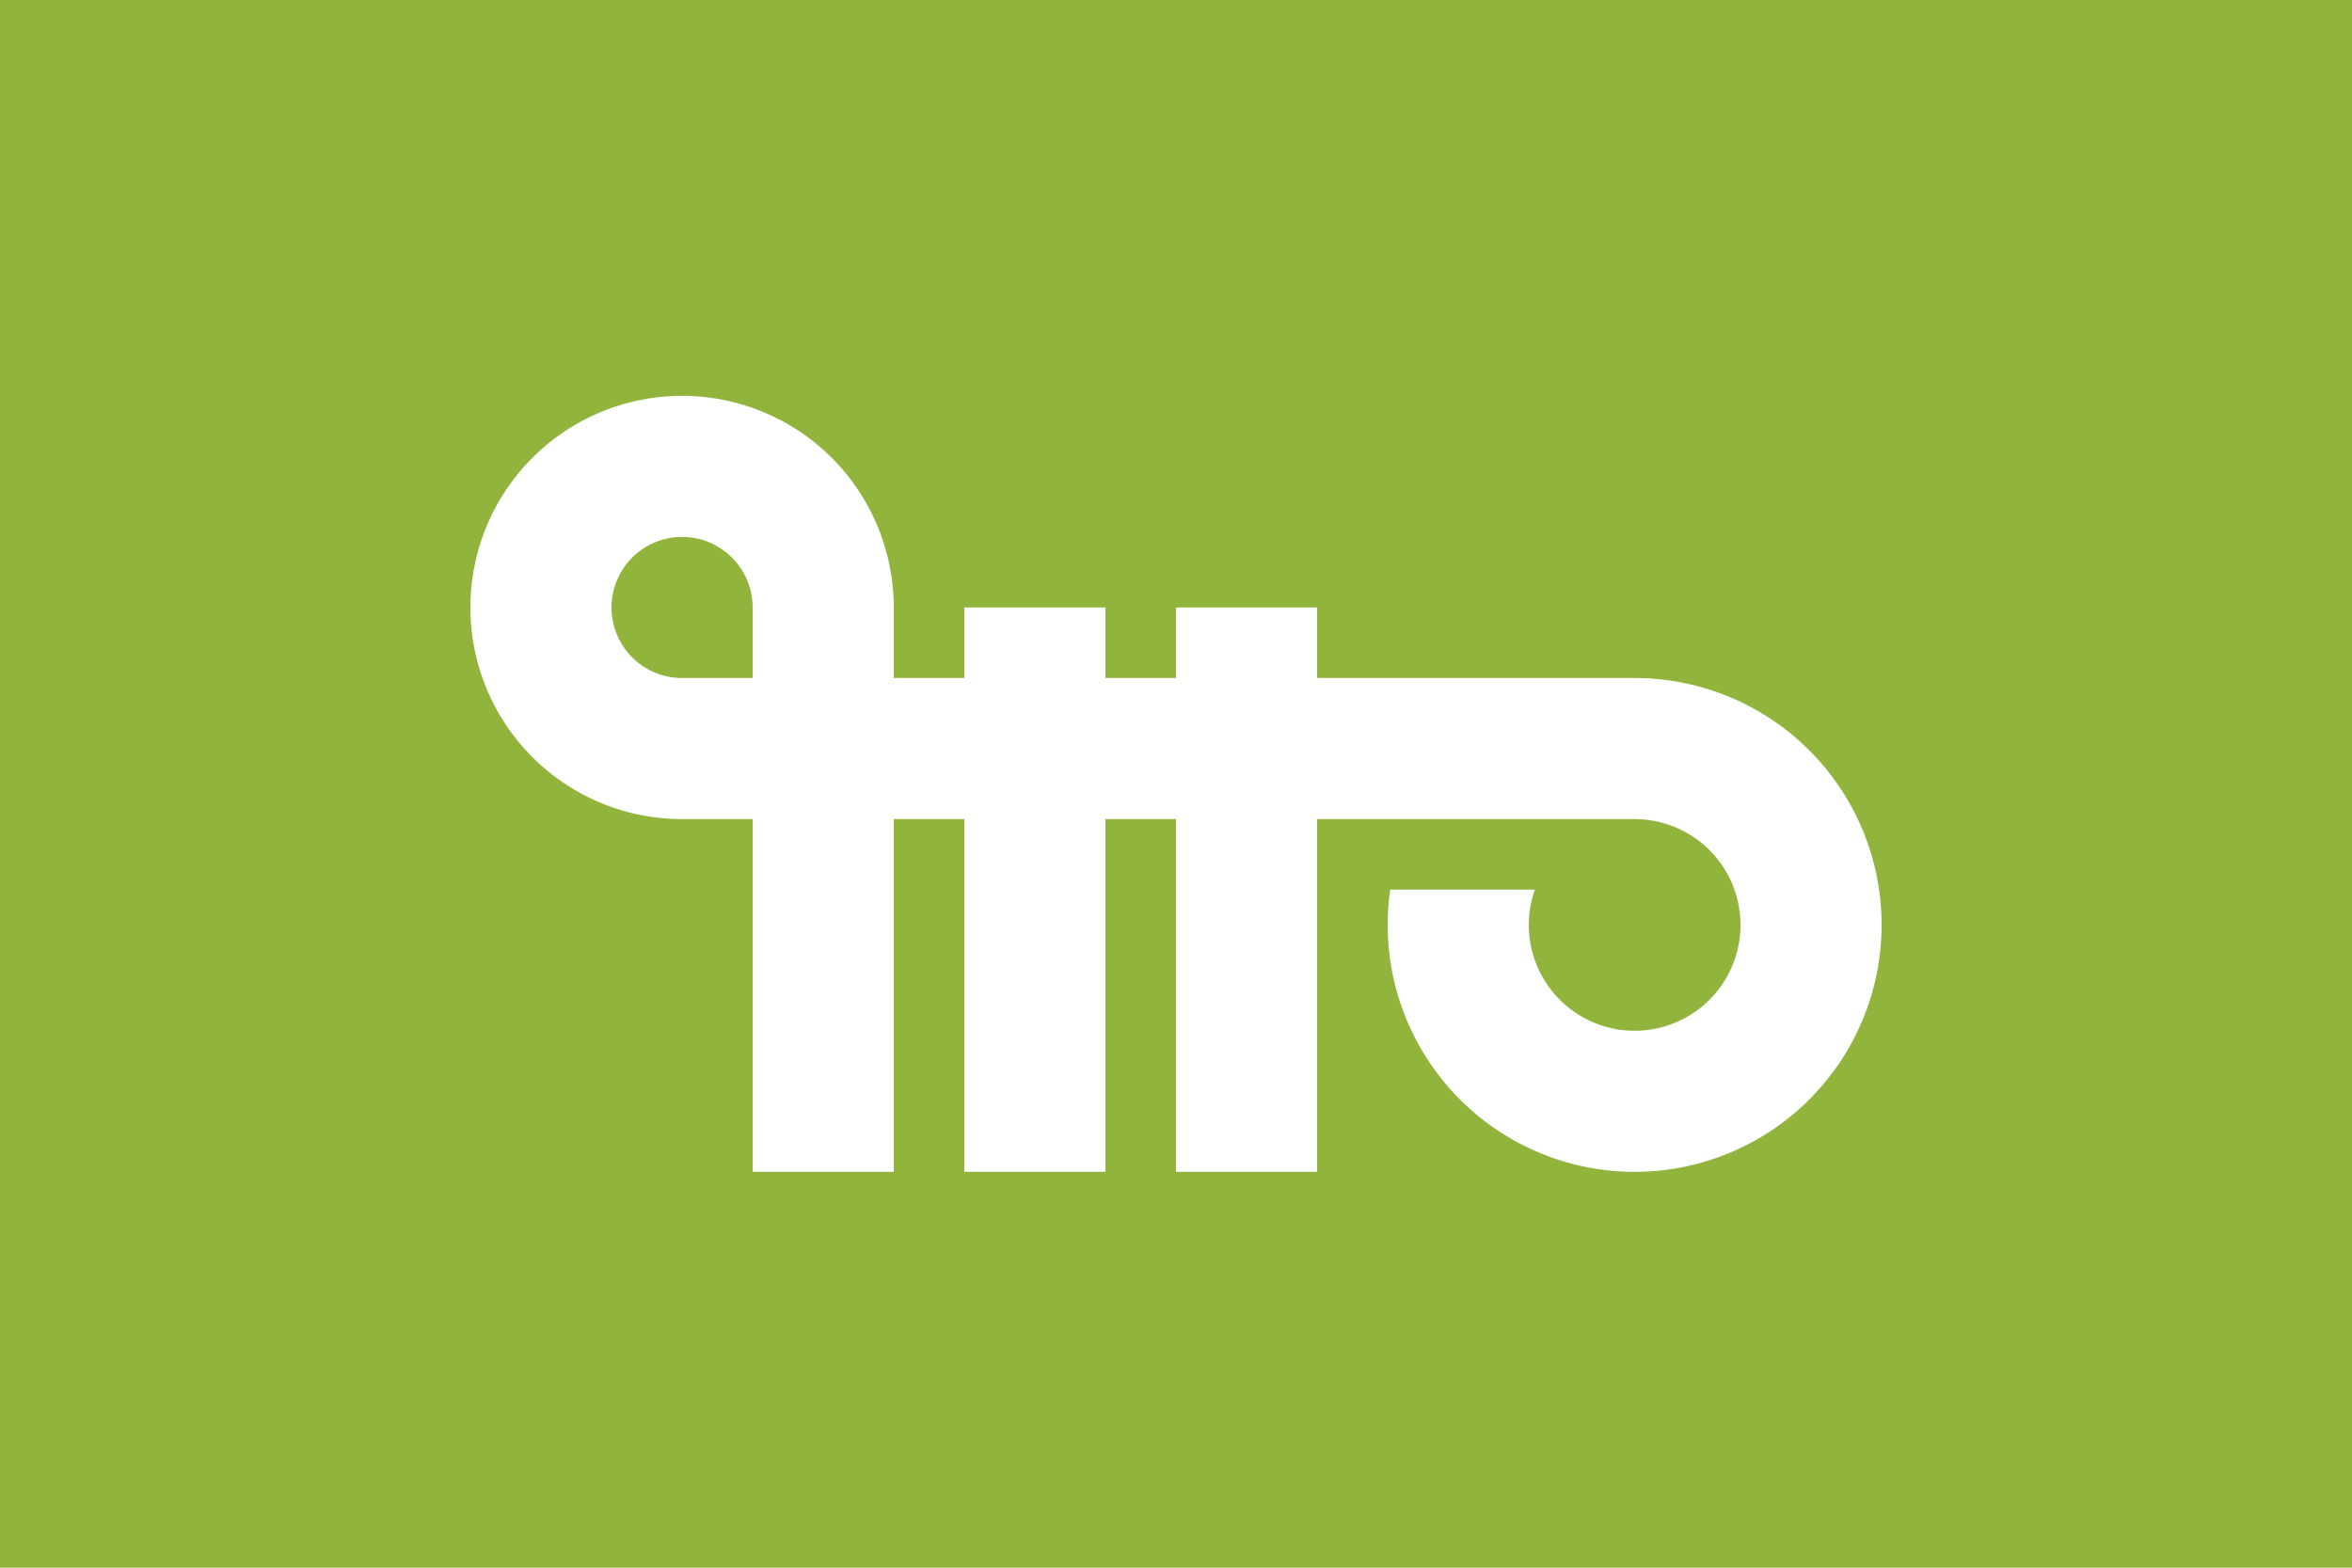
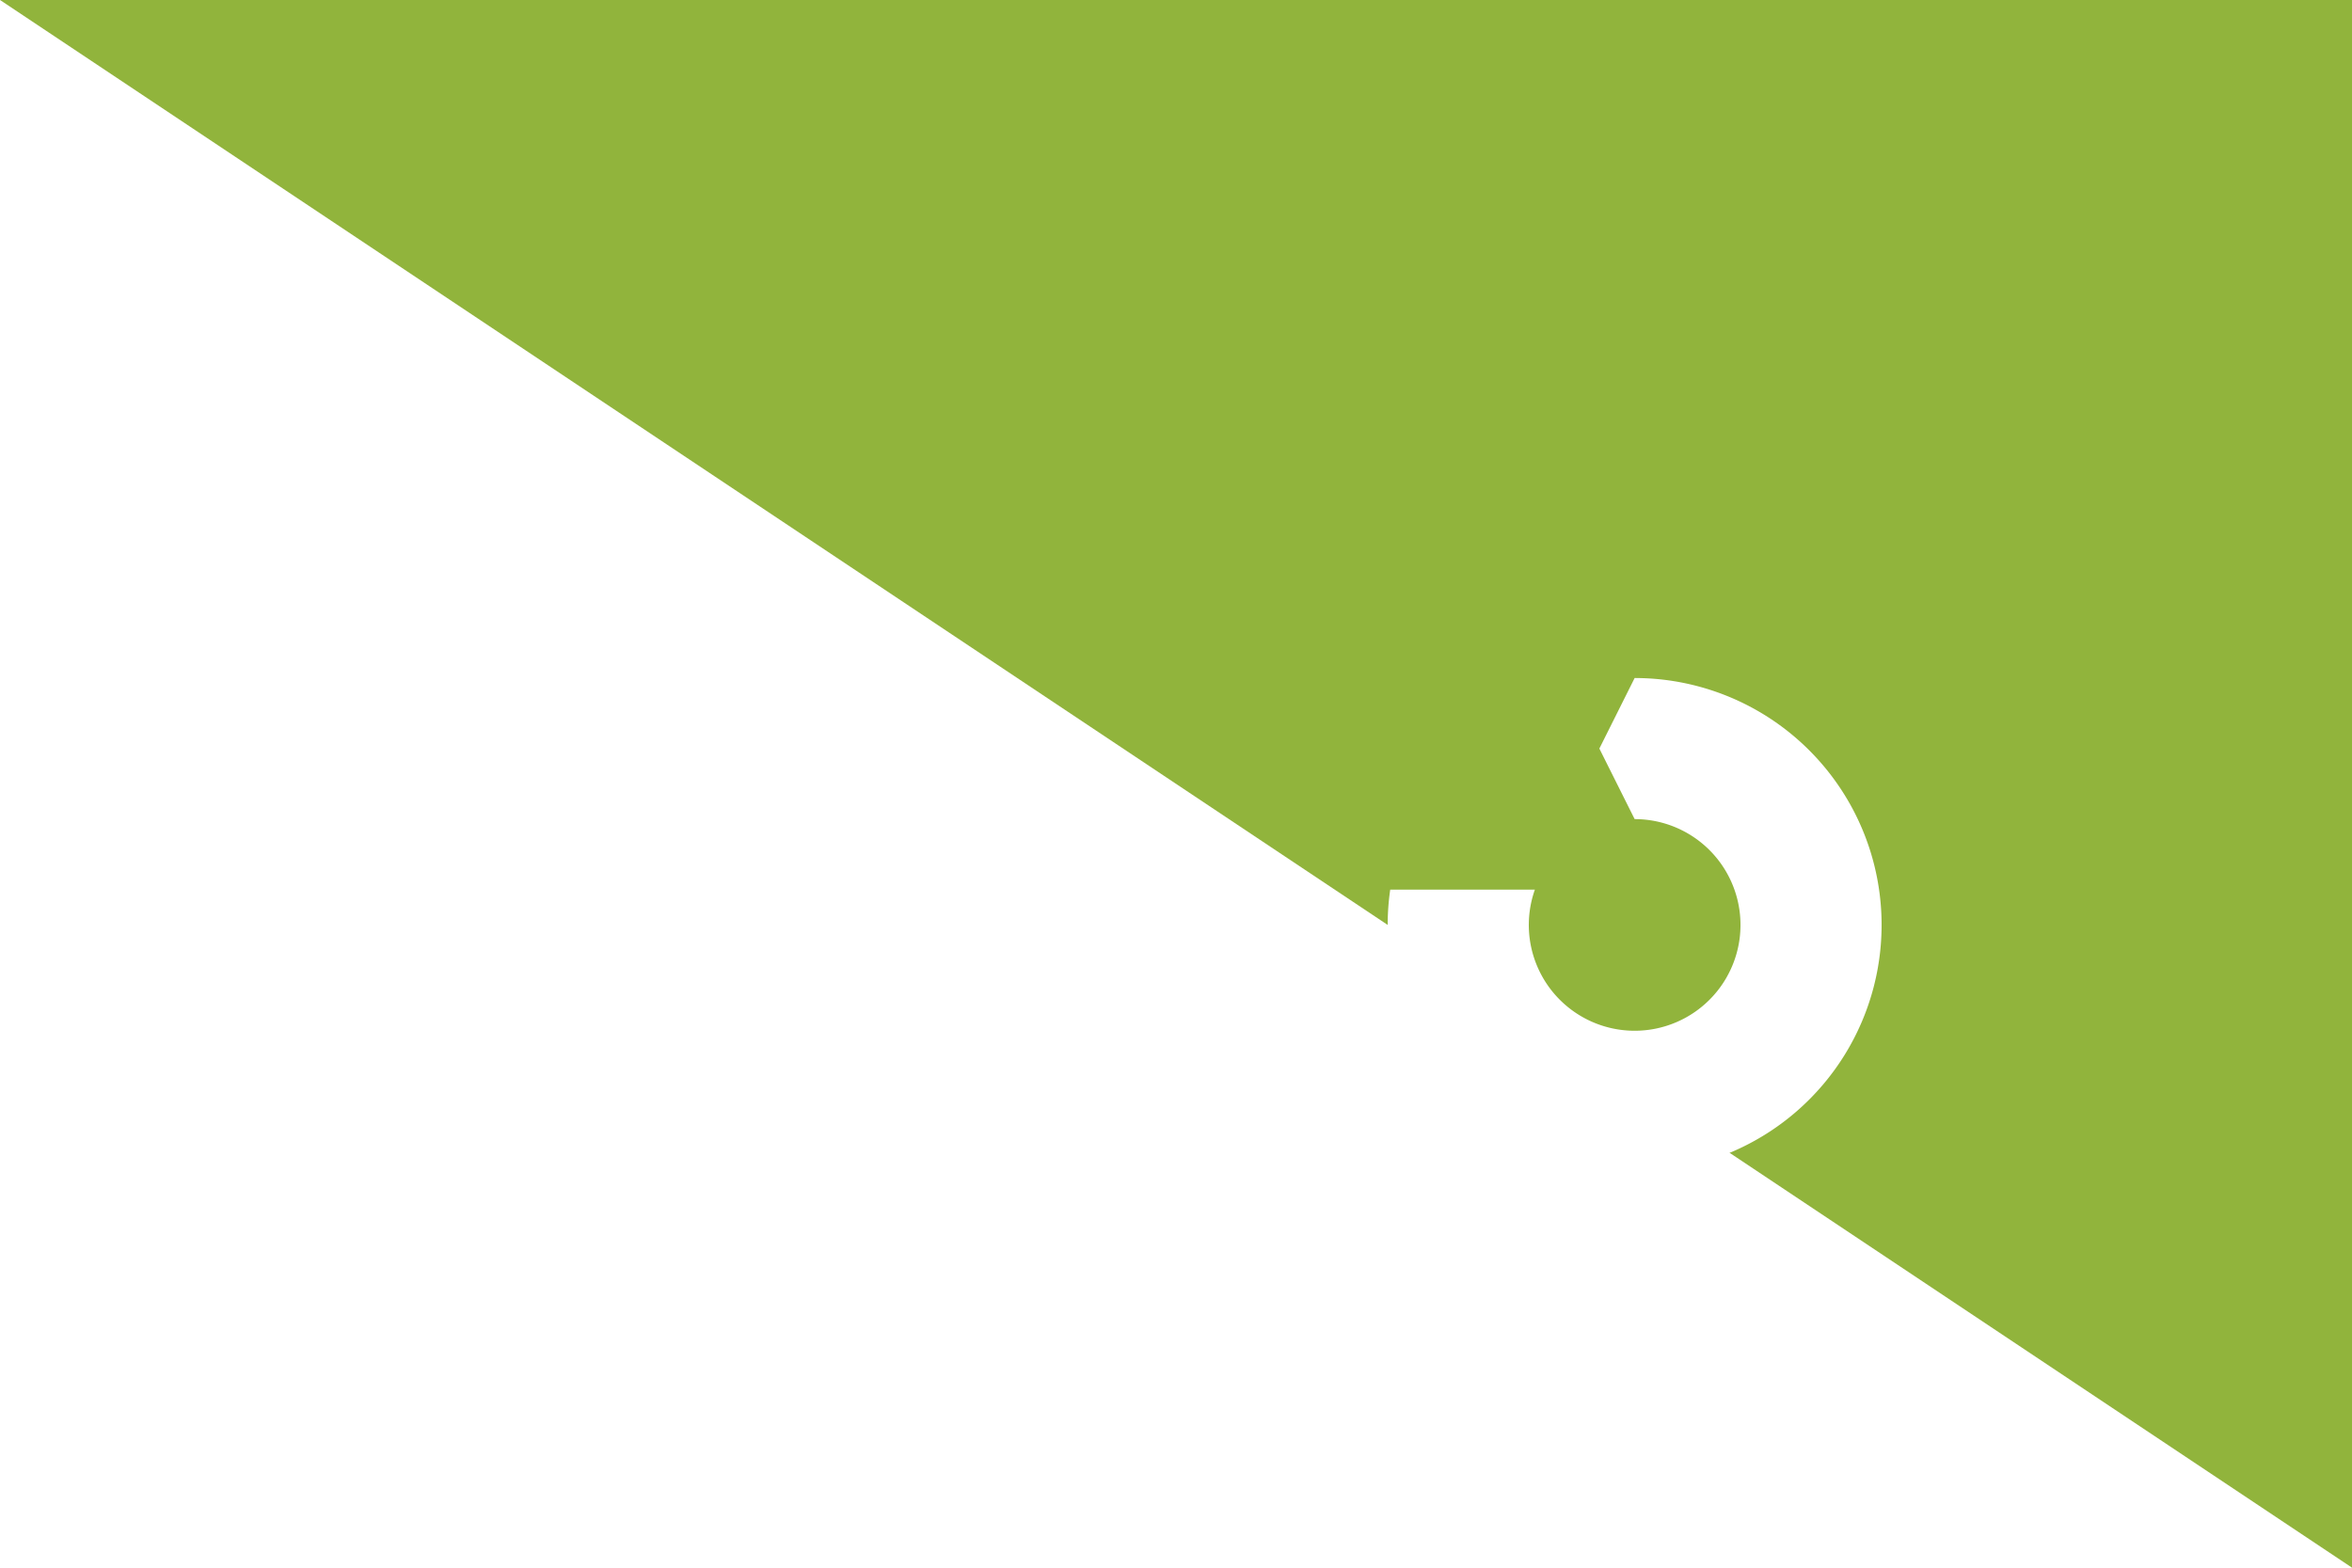
<svg xmlns="http://www.w3.org/2000/svg" width="900" height="600">
-   <path d="M0 0H900V600H0z" fill="#91b43c" />
+   <path d="M0 0H900V600z" fill="#91b43c" />
  <g transform="translate(180 151.5) scale(54)">
-     <path d="M2.5 5.5v-4a1 1 0 1 0-1 1H8.25M4 1.5v4m1.5 0v-4" fill="none" stroke="#fff" />
    <path d="M8 2.5 8.25 2A1.75 1.75 0 1 1 6.518 3.5H7.543A.75.75 0 1 0 8.25 3z" fill="#fff" />
  </g>
</svg>